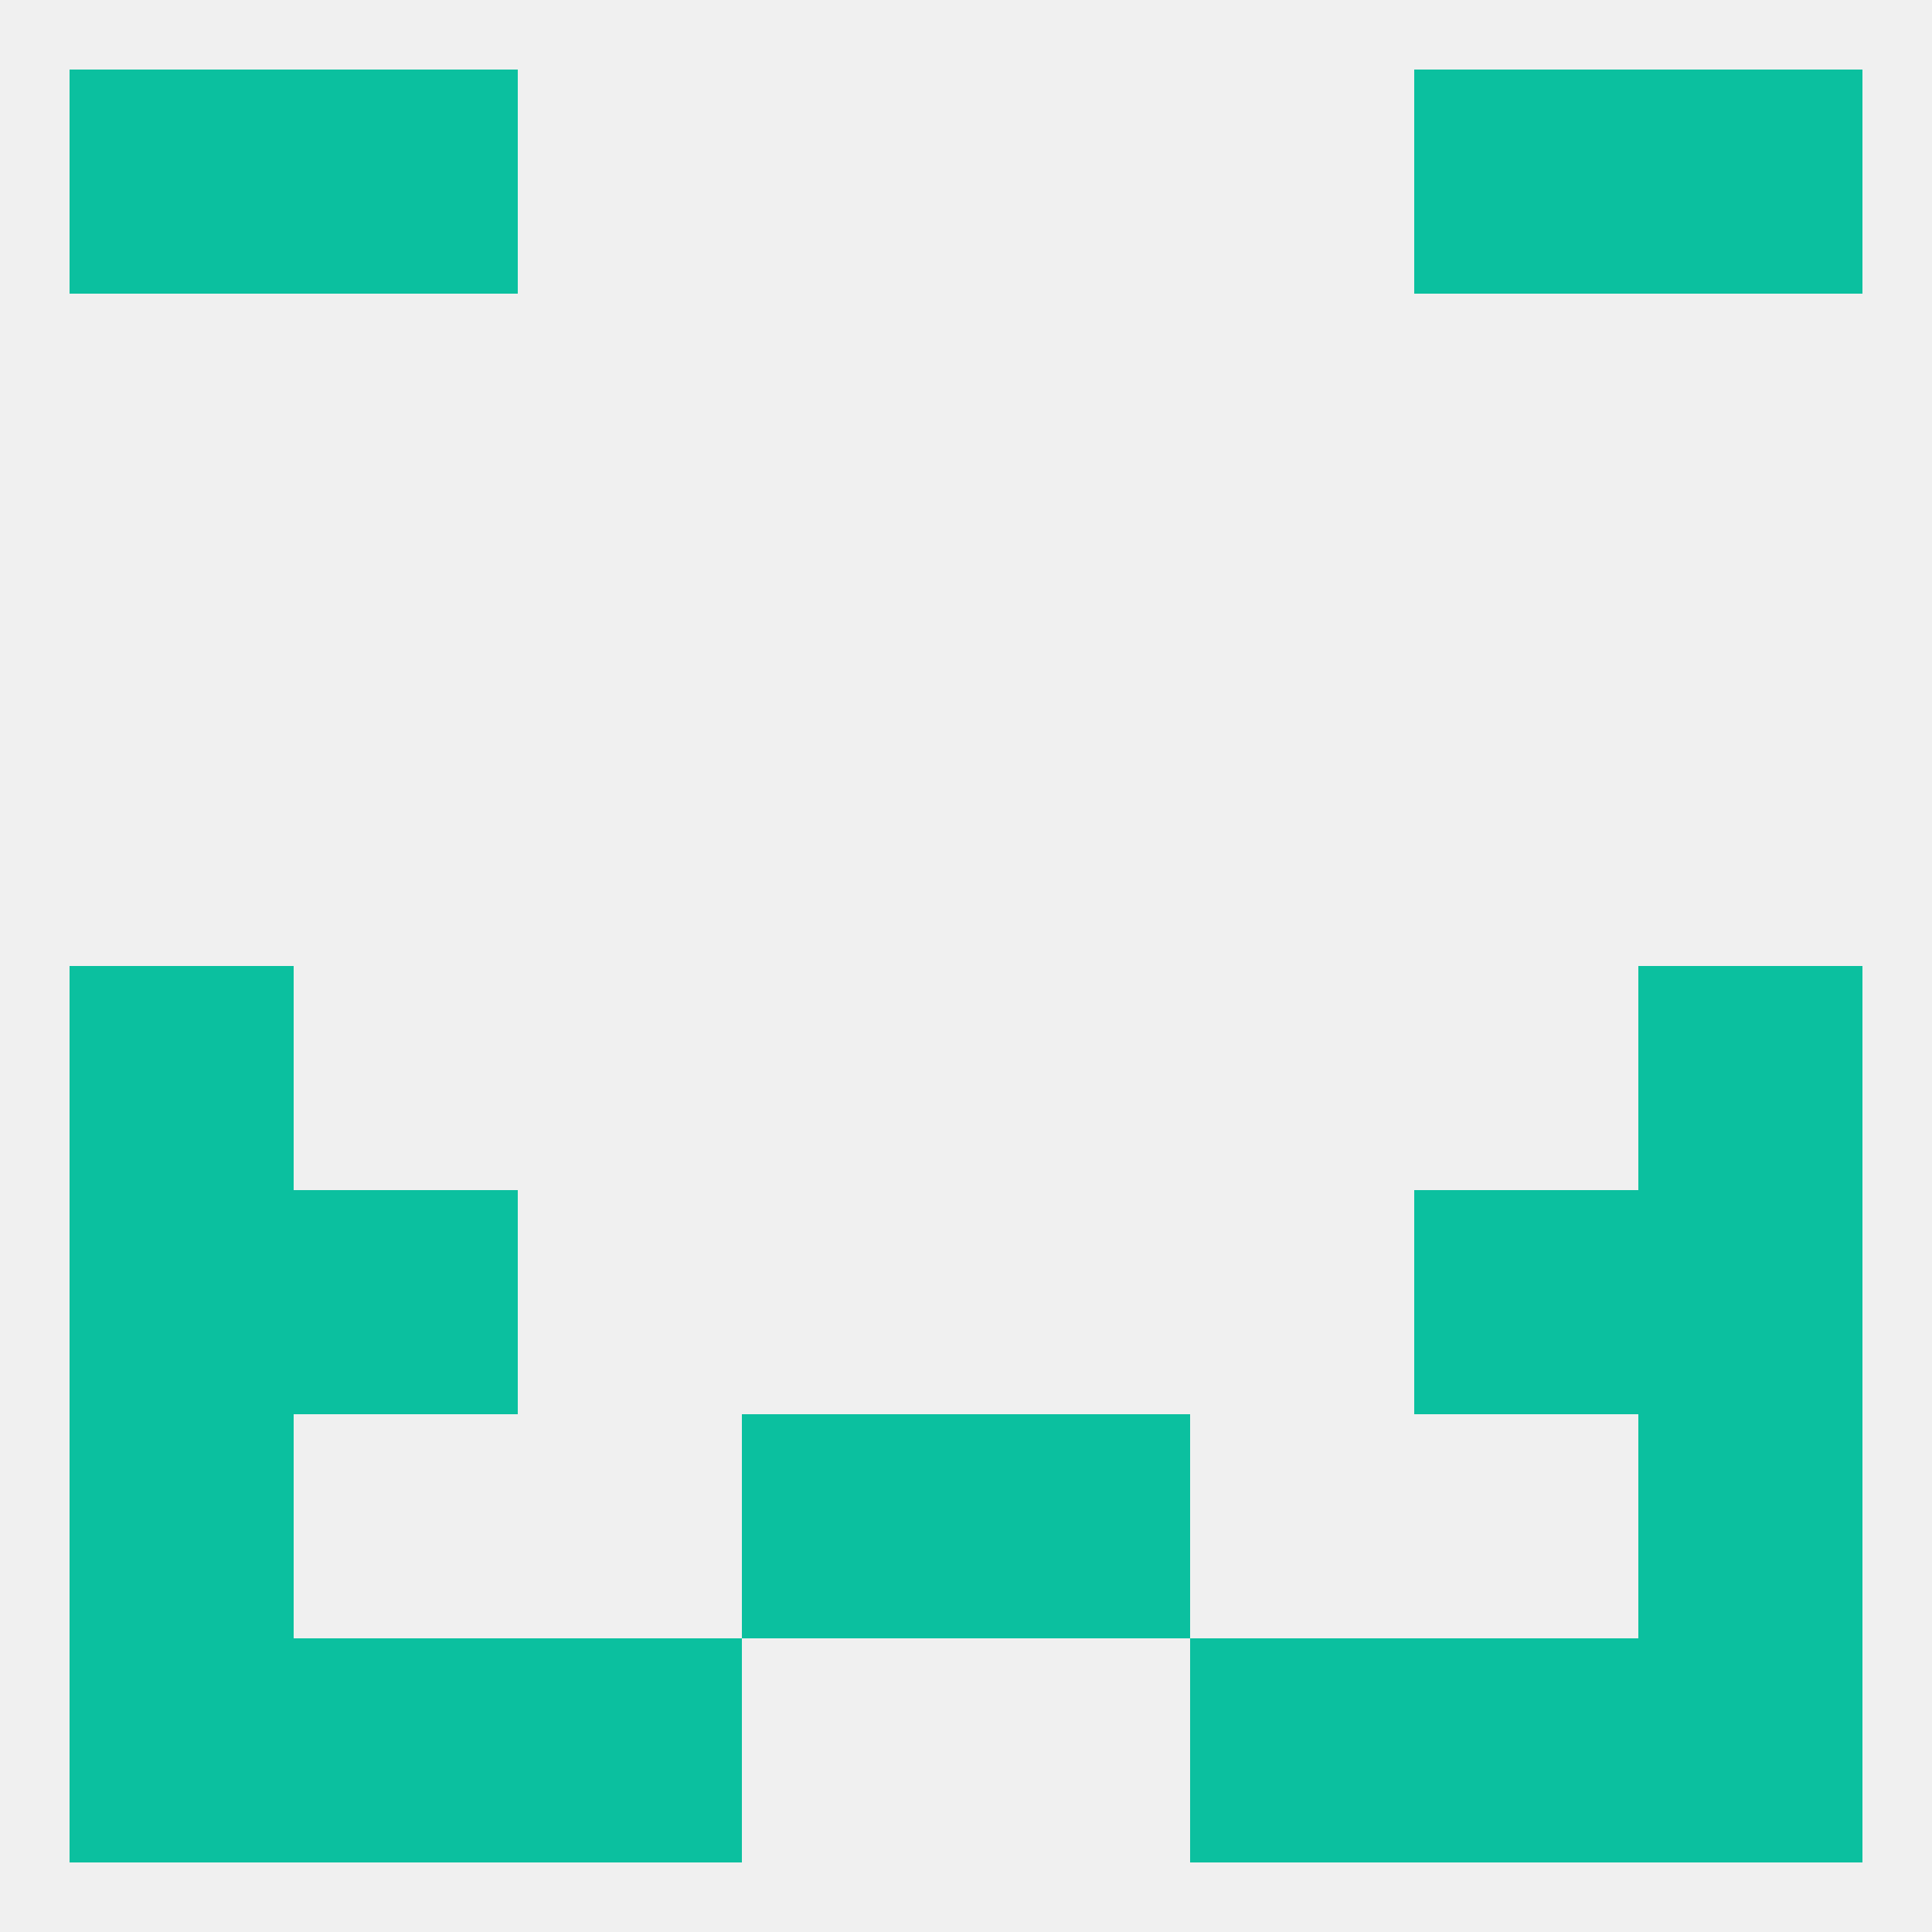
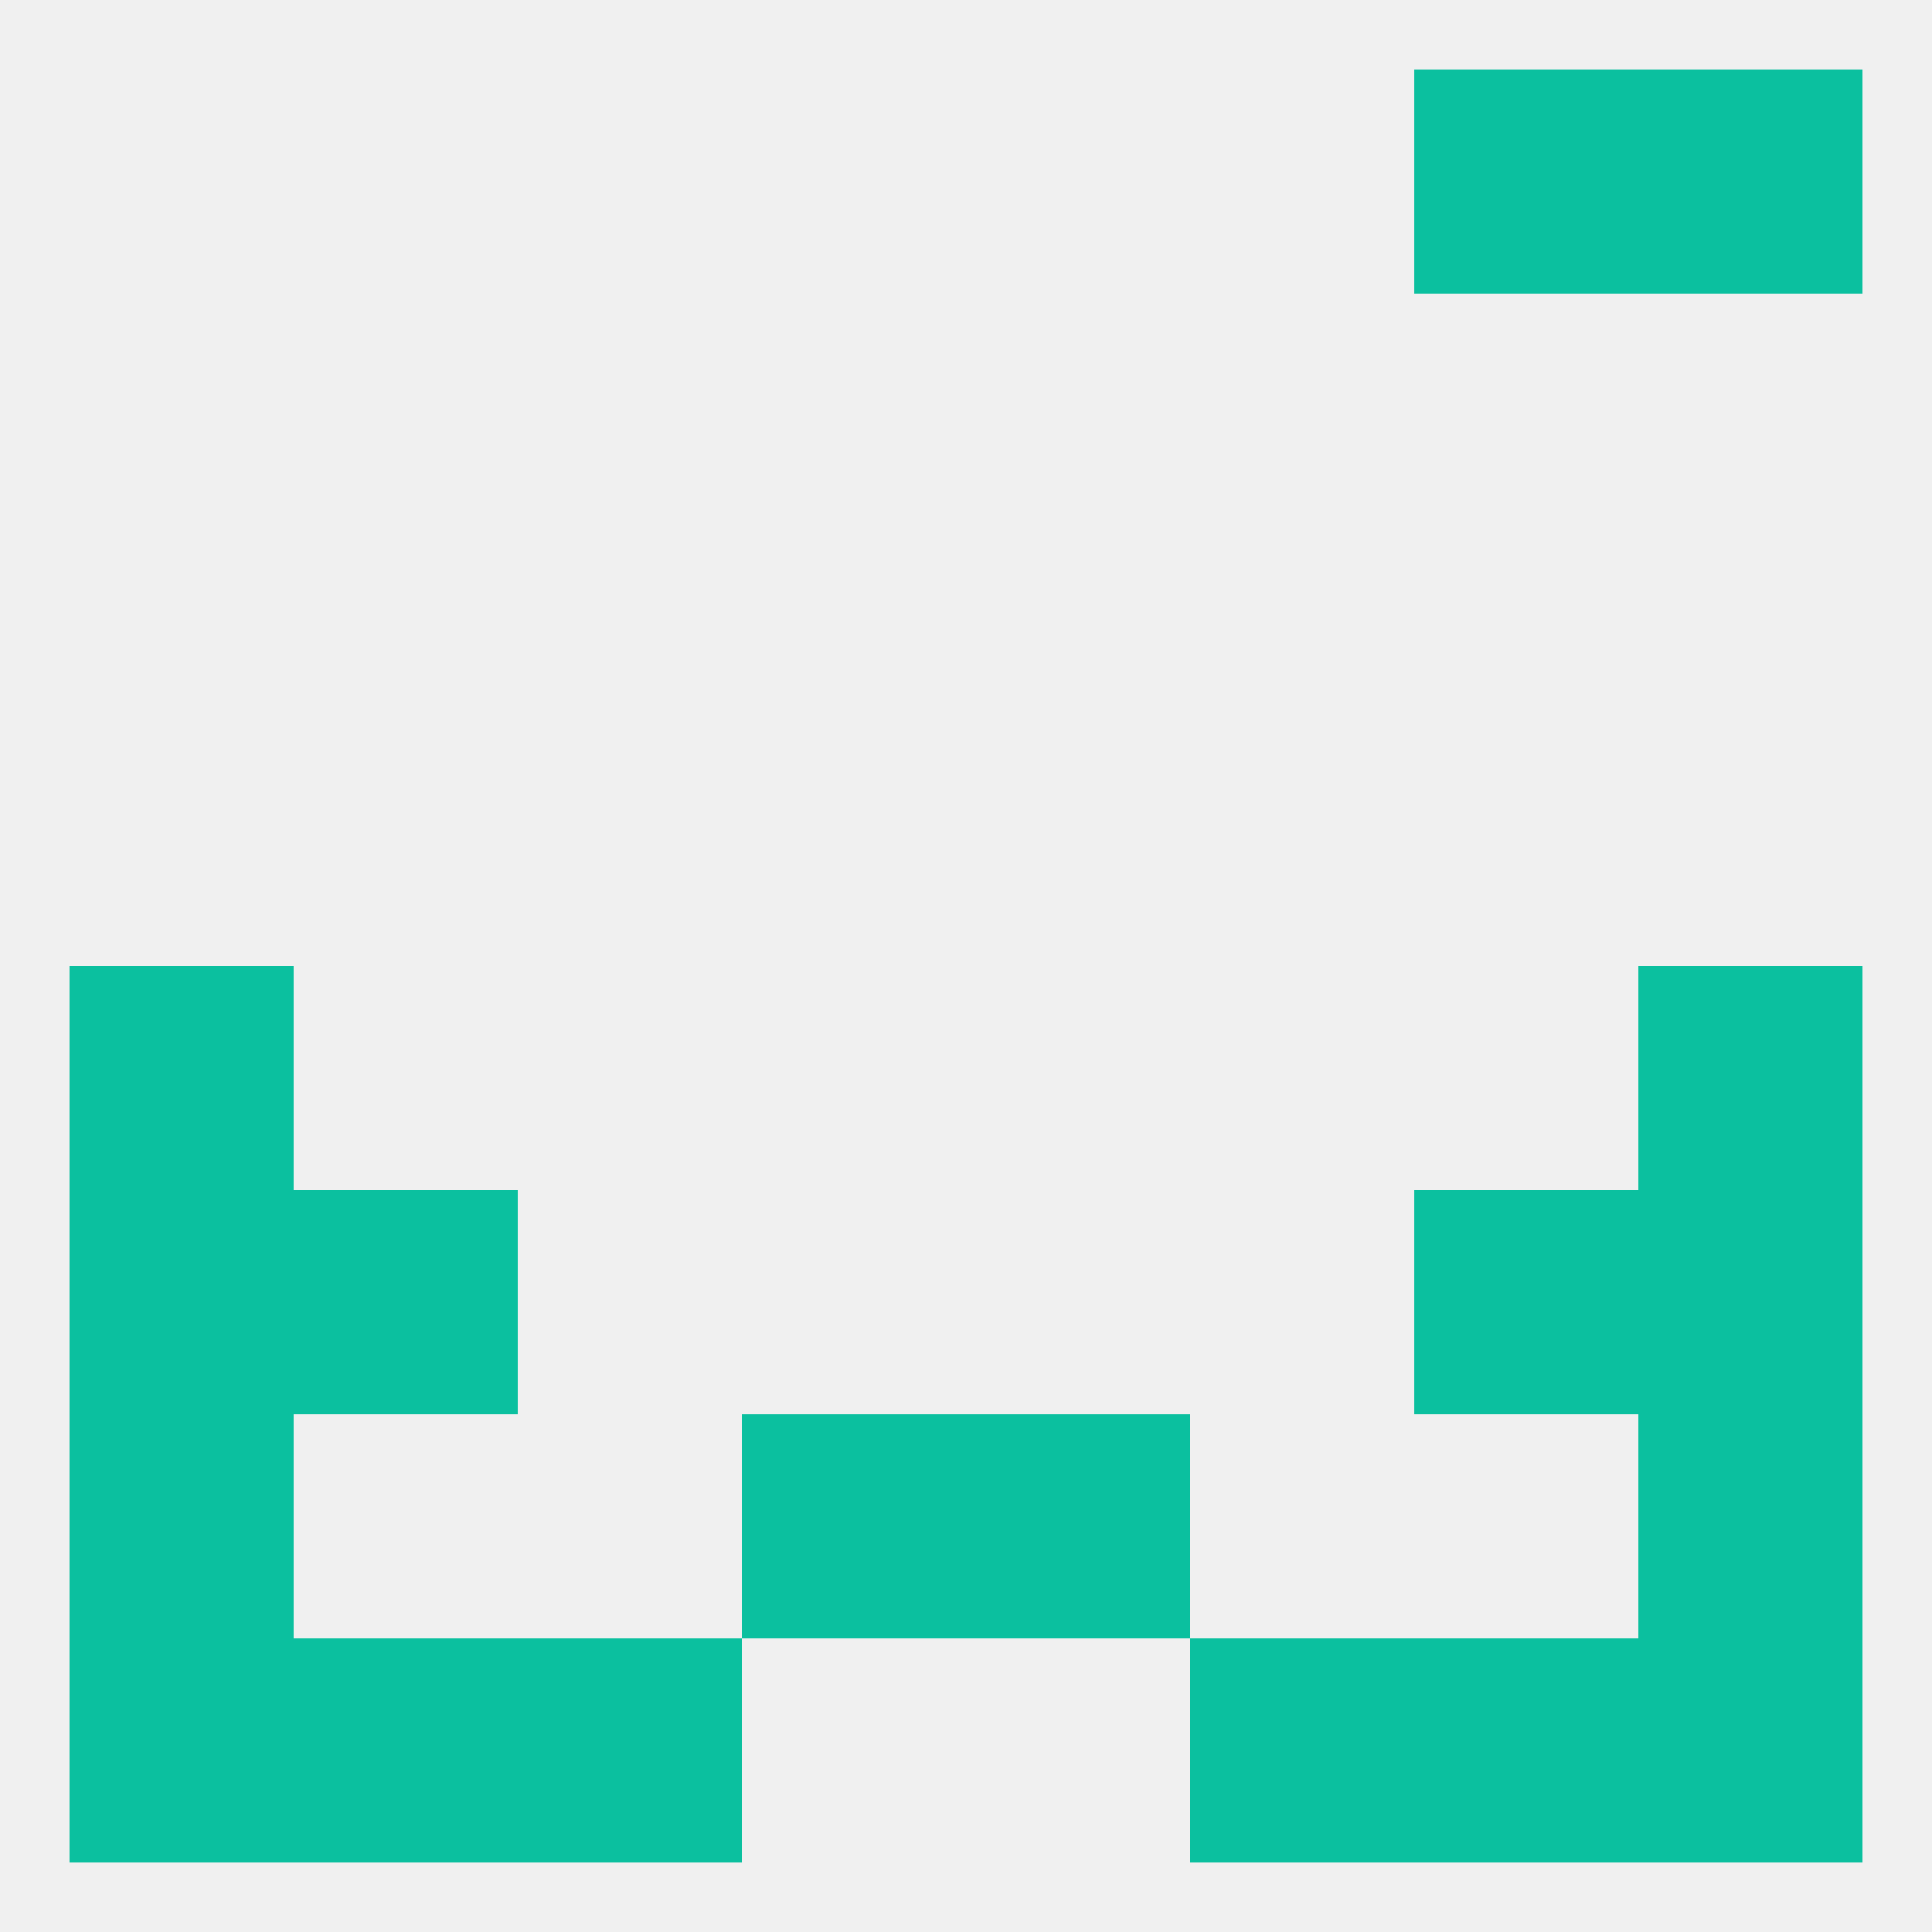
<svg xmlns="http://www.w3.org/2000/svg" version="1.1" baseprofile="full" width="250" height="250" viewBox="0 0 250 250">
  <rect width="100%" height="100%" fill="rgba(240,240,240,255)" />
  <rect x="9" y="125" width="29" height="29" fill="rgba(11,192,159,255)" />
  <rect x="212" y="125" width="29" height="29" fill="rgba(11,192,159,255)" />
  <rect x="96" y="183" width="29" height="29" fill="rgba(11,192,159,255)" />
  <rect x="125" y="183" width="29" height="29" fill="rgba(11,192,159,255)" />
  <rect x="9" y="183" width="29" height="29" fill="rgba(11,192,159,255)" />
  <rect x="212" y="183" width="29" height="29" fill="rgba(11,192,159,255)" />
  <rect x="154" y="212" width="29" height="29" fill="rgba(11,192,159,255)" />
  <rect x="38" y="212" width="29" height="29" fill="rgba(11,192,159,255)" />
  <rect x="183" y="212" width="29" height="29" fill="rgba(11,192,159,255)" />
  <rect x="9" y="212" width="29" height="29" fill="rgba(11,192,159,255)" />
  <rect x="212" y="212" width="29" height="29" fill="rgba(11,192,159,255)" />
  <rect x="67" y="212" width="29" height="29" fill="rgba(11,192,159,255)" />
-   <rect x="38" y="9" width="29" height="29" fill="rgba(11,192,159,255)" />
  <rect x="183" y="9" width="29" height="29" fill="rgba(11,192,159,255)" />
-   <rect x="9" y="9" width="29" height="29" fill="rgba(11,192,159,255)" />
  <rect x="212" y="9" width="29" height="29" fill="rgba(11,192,159,255)" />
  <rect x="38" y="154" width="29" height="29" fill="rgba(11,192,159,255)" />
  <rect x="183" y="154" width="29" height="29" fill="rgba(11,192,159,255)" />
  <rect x="9" y="154" width="29" height="29" fill="rgba(11,192,159,255)" />
  <rect x="212" y="154" width="29" height="29" fill="rgba(11,192,159,255)" />
</svg>